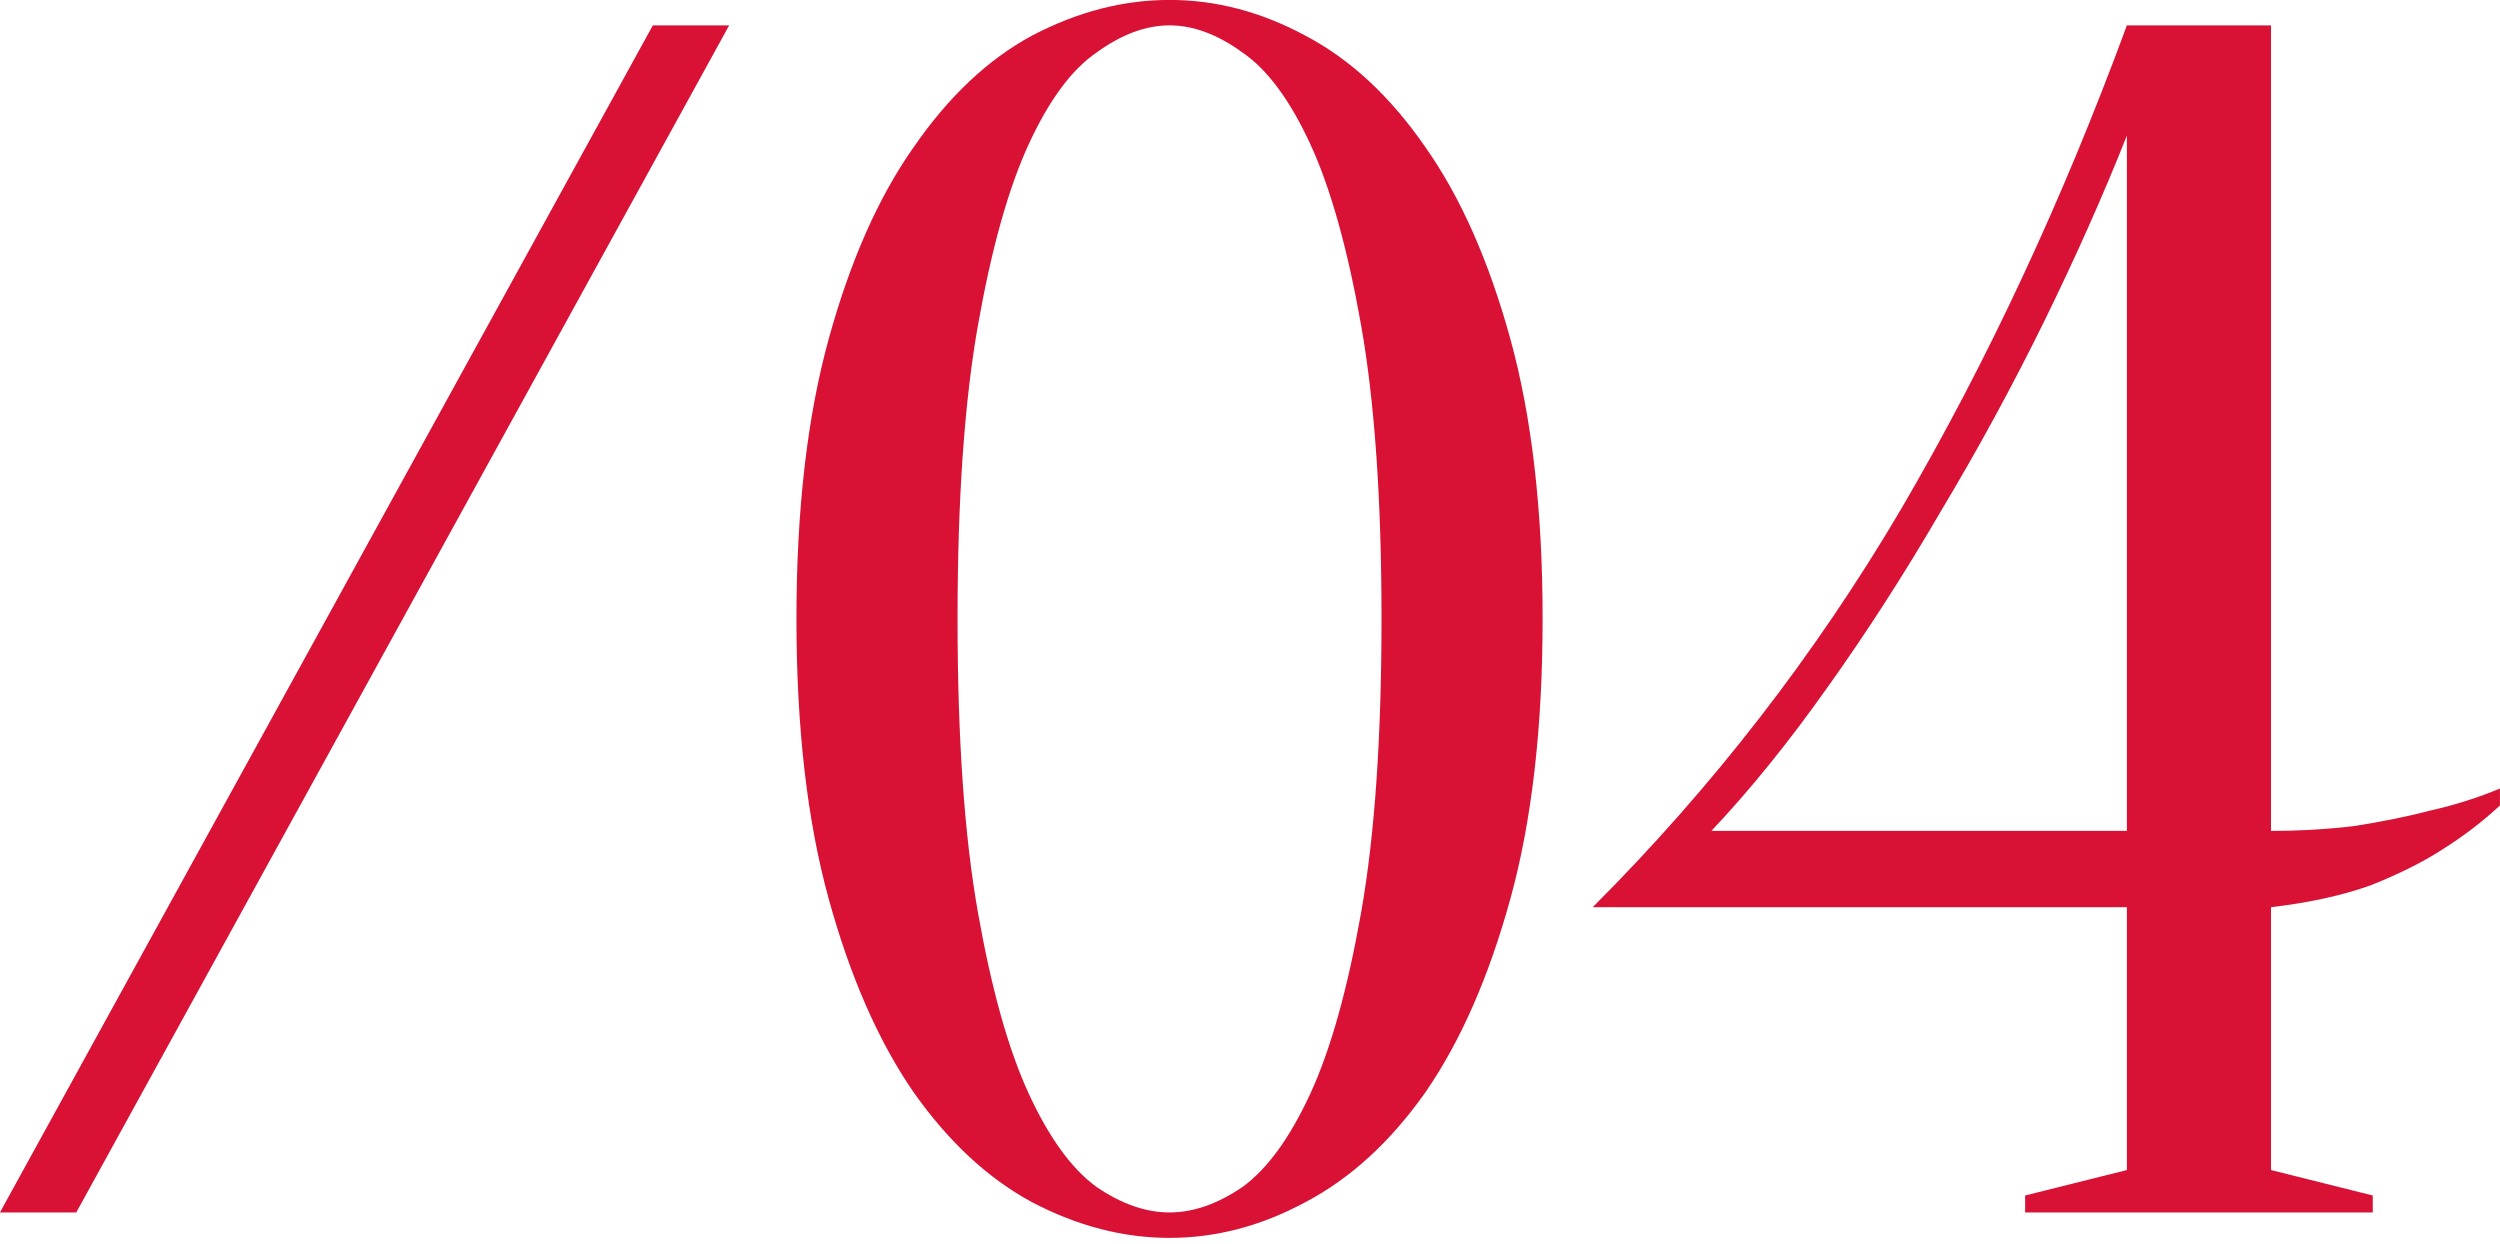
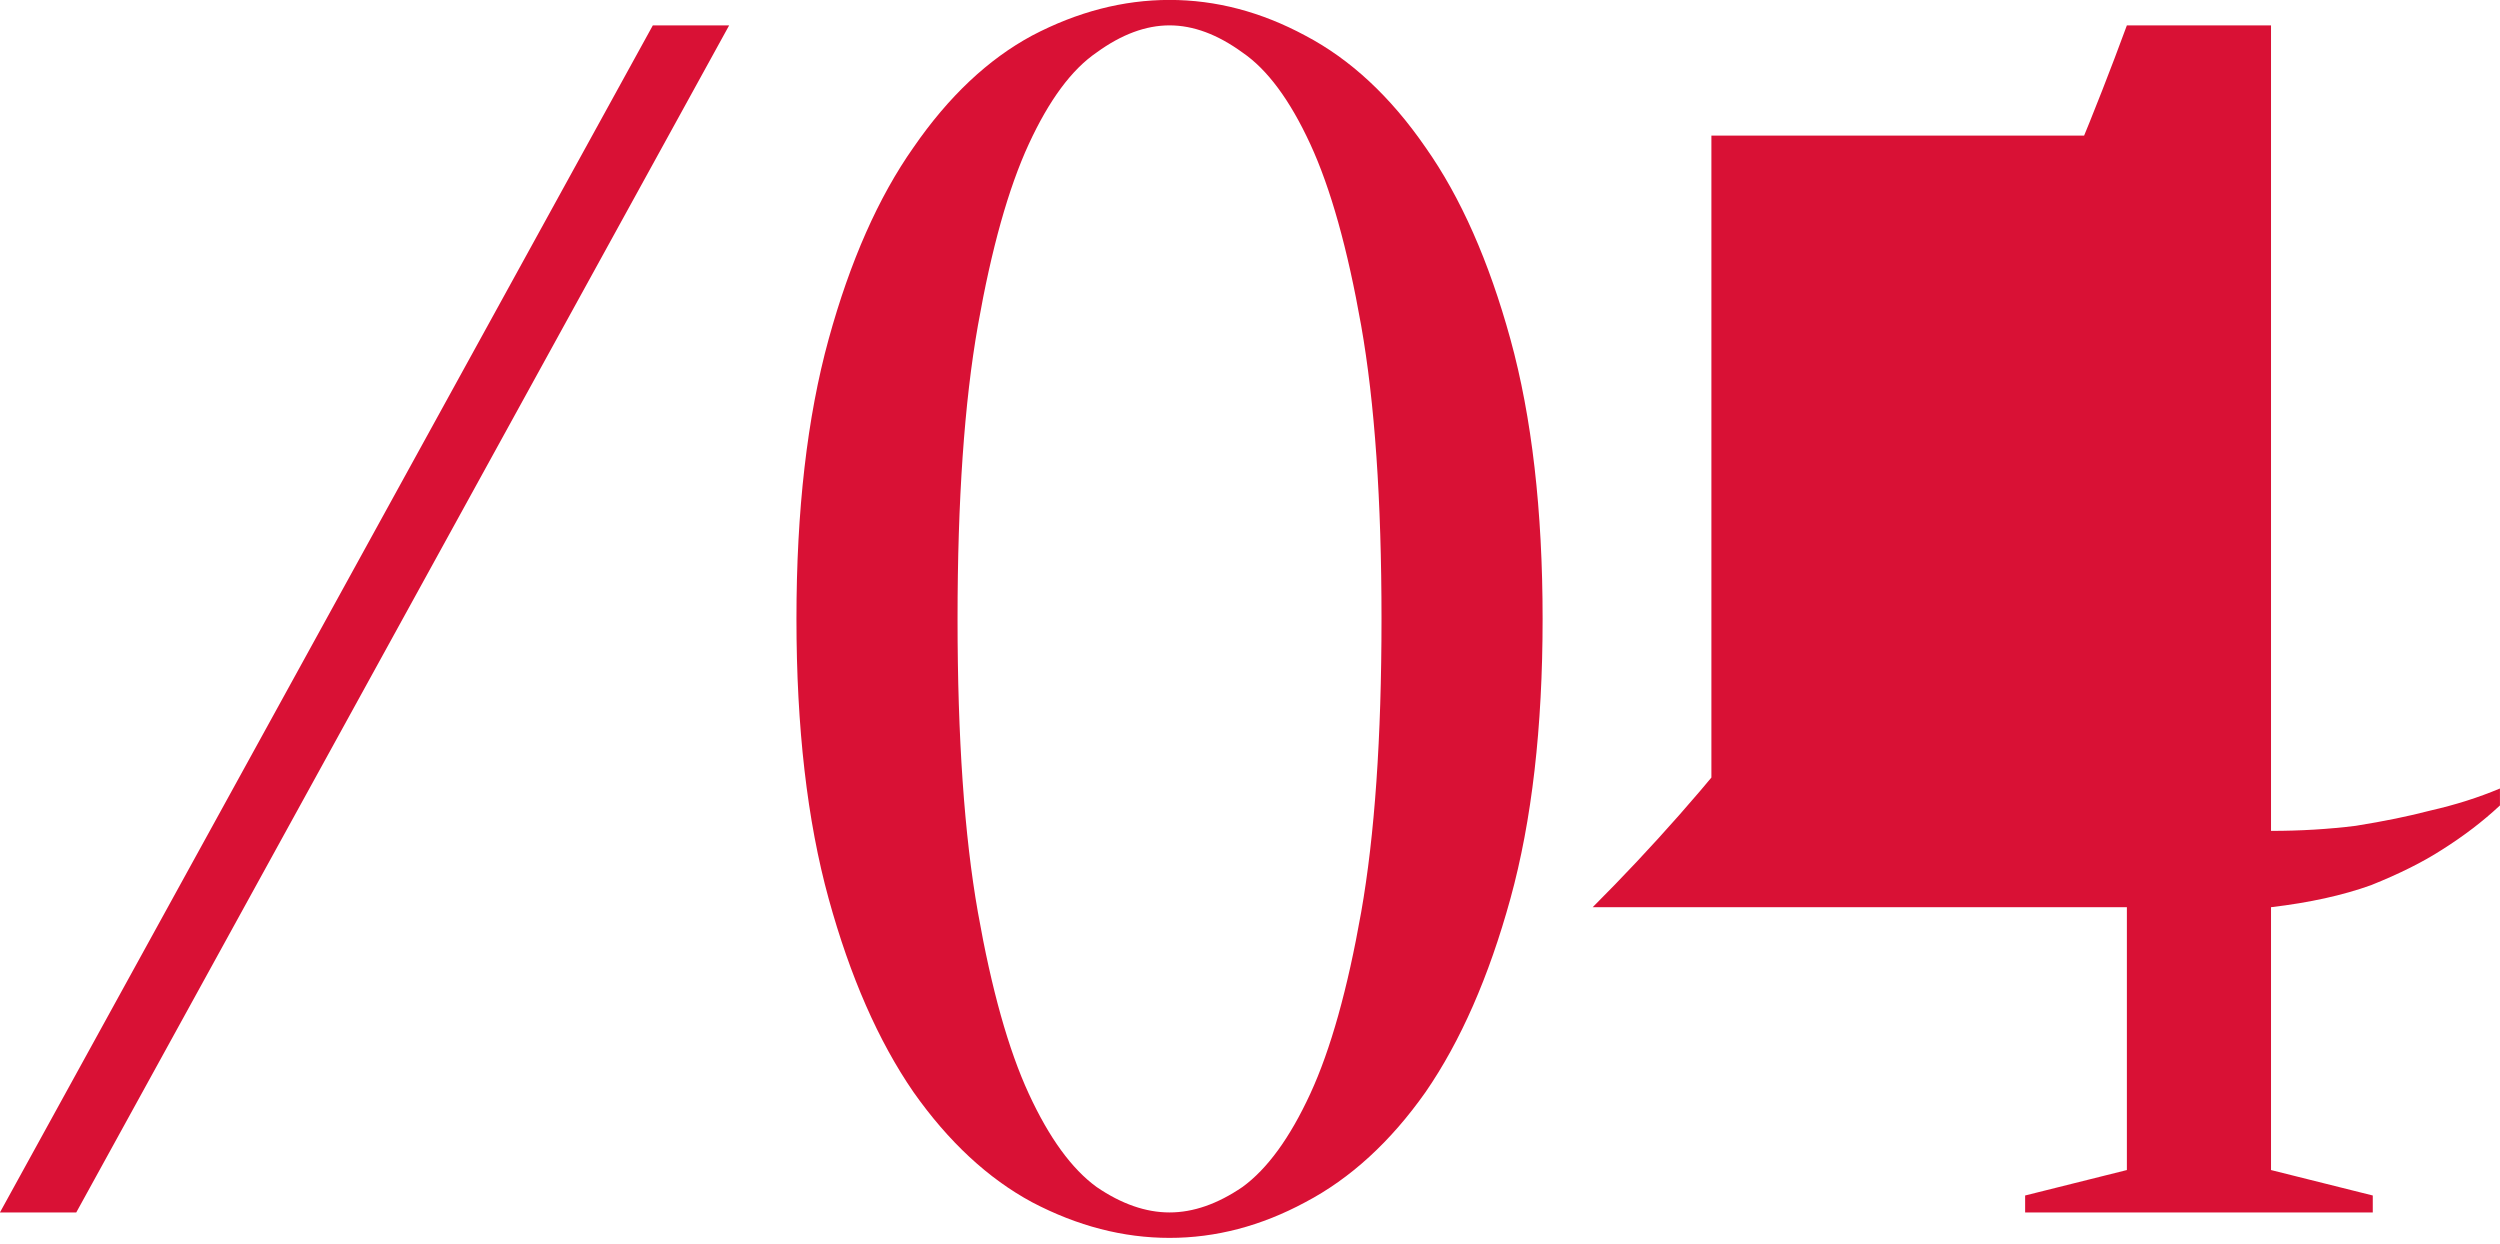
<svg xmlns="http://www.w3.org/2000/svg" width="209" height="104" viewBox="0 0 209 104" fill="none">
-   <path d="M54.577 2.121H60.957L6.375 101.36H-0.005L54.577 2.121ZM115.494 51.741C115.494 41.817 114.927 33.641 113.793 27.214C112.659 20.787 111.241 15.731 109.54 12.045C107.838 8.359 105.948 5.807 103.869 4.389C101.79 2.877 99.758 2.121 97.773 2.121C95.788 2.121 93.756 2.877 91.677 4.389C89.597 5.807 87.707 8.359 86.006 12.045C84.305 15.731 82.887 20.787 81.753 27.214C80.618 33.641 80.051 41.817 80.051 51.741C80.051 61.665 80.618 69.84 81.753 76.267C82.887 82.694 84.305 87.75 86.006 91.436C87.707 95.123 89.597 97.722 91.677 99.234C93.756 100.652 95.788 101.36 97.773 101.36C99.758 101.36 101.79 100.652 103.869 99.234C105.948 97.722 107.838 95.123 109.54 91.436C111.241 87.75 112.659 82.694 113.793 76.267C114.927 69.84 115.494 61.665 115.494 51.741ZM128.962 51.741C128.962 60.814 128.064 68.611 126.269 75.133C124.473 81.654 122.11 87.041 119.18 91.295C116.25 95.453 112.895 98.525 109.114 100.51C105.428 102.495 101.648 103.487 97.773 103.487C93.898 103.487 90.07 102.495 86.289 100.51C82.603 98.525 79.295 95.453 76.365 91.295C73.435 87.041 71.073 81.654 69.277 75.133C67.481 68.611 66.583 60.814 66.583 51.741C66.583 42.667 67.481 34.87 69.277 28.348C71.073 21.827 73.435 16.487 76.365 12.328C79.295 8.075 82.603 4.956 86.289 2.971C90.07 0.987 93.898 -0.006 97.773 -0.006C101.648 -0.006 105.428 0.987 109.114 2.971C112.895 4.956 116.25 8.075 119.18 12.328C122.11 16.487 124.473 21.827 126.269 28.348C128.064 34.87 128.962 42.667 128.962 51.741ZM189.857 69.462C192.315 69.462 194.678 69.32 196.946 69.037C199.309 68.659 201.388 68.233 203.184 67.761C205.263 67.288 207.201 66.674 208.996 65.918V67.335C207.579 68.659 205.972 69.887 204.176 71.021C202.569 72.061 200.585 73.053 198.222 73.999C195.859 74.849 193.071 75.464 189.857 75.842V97.816L198.364 99.943V101.36H169.301V99.943L177.807 97.816V75.842H133.149C143.167 65.823 151.768 54.718 158.951 42.526C166.134 30.239 172.42 16.77 177.807 2.121H189.857V69.462ZM177.807 11.336C175.822 16.345 173.506 21.543 170.86 26.931C168.214 32.318 165.331 37.611 162.212 42.809C159.188 48.007 156.021 52.922 152.713 57.553C149.5 62.09 146.286 66.059 143.073 69.462H177.807V11.336Z" fill="#D91135" />
+   <path d="M54.577 2.121H60.957L6.375 101.36H-0.005L54.577 2.121ZM115.494 51.741C115.494 41.817 114.927 33.641 113.793 27.214C112.659 20.787 111.241 15.731 109.54 12.045C107.838 8.359 105.948 5.807 103.869 4.389C101.79 2.877 99.758 2.121 97.773 2.121C95.788 2.121 93.756 2.877 91.677 4.389C89.597 5.807 87.707 8.359 86.006 12.045C84.305 15.731 82.887 20.787 81.753 27.214C80.618 33.641 80.051 41.817 80.051 51.741C80.051 61.665 80.618 69.84 81.753 76.267C82.887 82.694 84.305 87.75 86.006 91.436C87.707 95.123 89.597 97.722 91.677 99.234C93.756 100.652 95.788 101.36 97.773 101.36C99.758 101.36 101.79 100.652 103.869 99.234C105.948 97.722 107.838 95.123 109.54 91.436C111.241 87.75 112.659 82.694 113.793 76.267C114.927 69.84 115.494 61.665 115.494 51.741ZM128.962 51.741C128.962 60.814 128.064 68.611 126.269 75.133C124.473 81.654 122.11 87.041 119.18 91.295C116.25 95.453 112.895 98.525 109.114 100.51C105.428 102.495 101.648 103.487 97.773 103.487C93.898 103.487 90.07 102.495 86.289 100.51C82.603 98.525 79.295 95.453 76.365 91.295C73.435 87.041 71.073 81.654 69.277 75.133C67.481 68.611 66.583 60.814 66.583 51.741C66.583 42.667 67.481 34.87 69.277 28.348C71.073 21.827 73.435 16.487 76.365 12.328C79.295 8.075 82.603 4.956 86.289 2.971C90.07 0.987 93.898 -0.006 97.773 -0.006C101.648 -0.006 105.428 0.987 109.114 2.971C112.895 4.956 116.25 8.075 119.18 12.328C122.11 16.487 124.473 21.827 126.269 28.348C128.064 34.87 128.962 42.667 128.962 51.741ZM189.857 69.462C192.315 69.462 194.678 69.32 196.946 69.037C199.309 68.659 201.388 68.233 203.184 67.761C205.263 67.288 207.201 66.674 208.996 65.918V67.335C207.579 68.659 205.972 69.887 204.176 71.021C202.569 72.061 200.585 73.053 198.222 73.999C195.859 74.849 193.071 75.464 189.857 75.842V97.816L198.364 99.943V101.36H169.301V99.943L177.807 97.816V75.842H133.149C143.167 65.823 151.768 54.718 158.951 42.526C166.134 30.239 172.42 16.77 177.807 2.121H189.857V69.462ZM177.807 11.336C175.822 16.345 173.506 21.543 170.86 26.931C168.214 32.318 165.331 37.611 162.212 42.809C159.188 48.007 156.021 52.922 152.713 57.553C149.5 62.09 146.286 66.059 143.073 69.462V11.336Z" fill="#D91135" />
</svg>